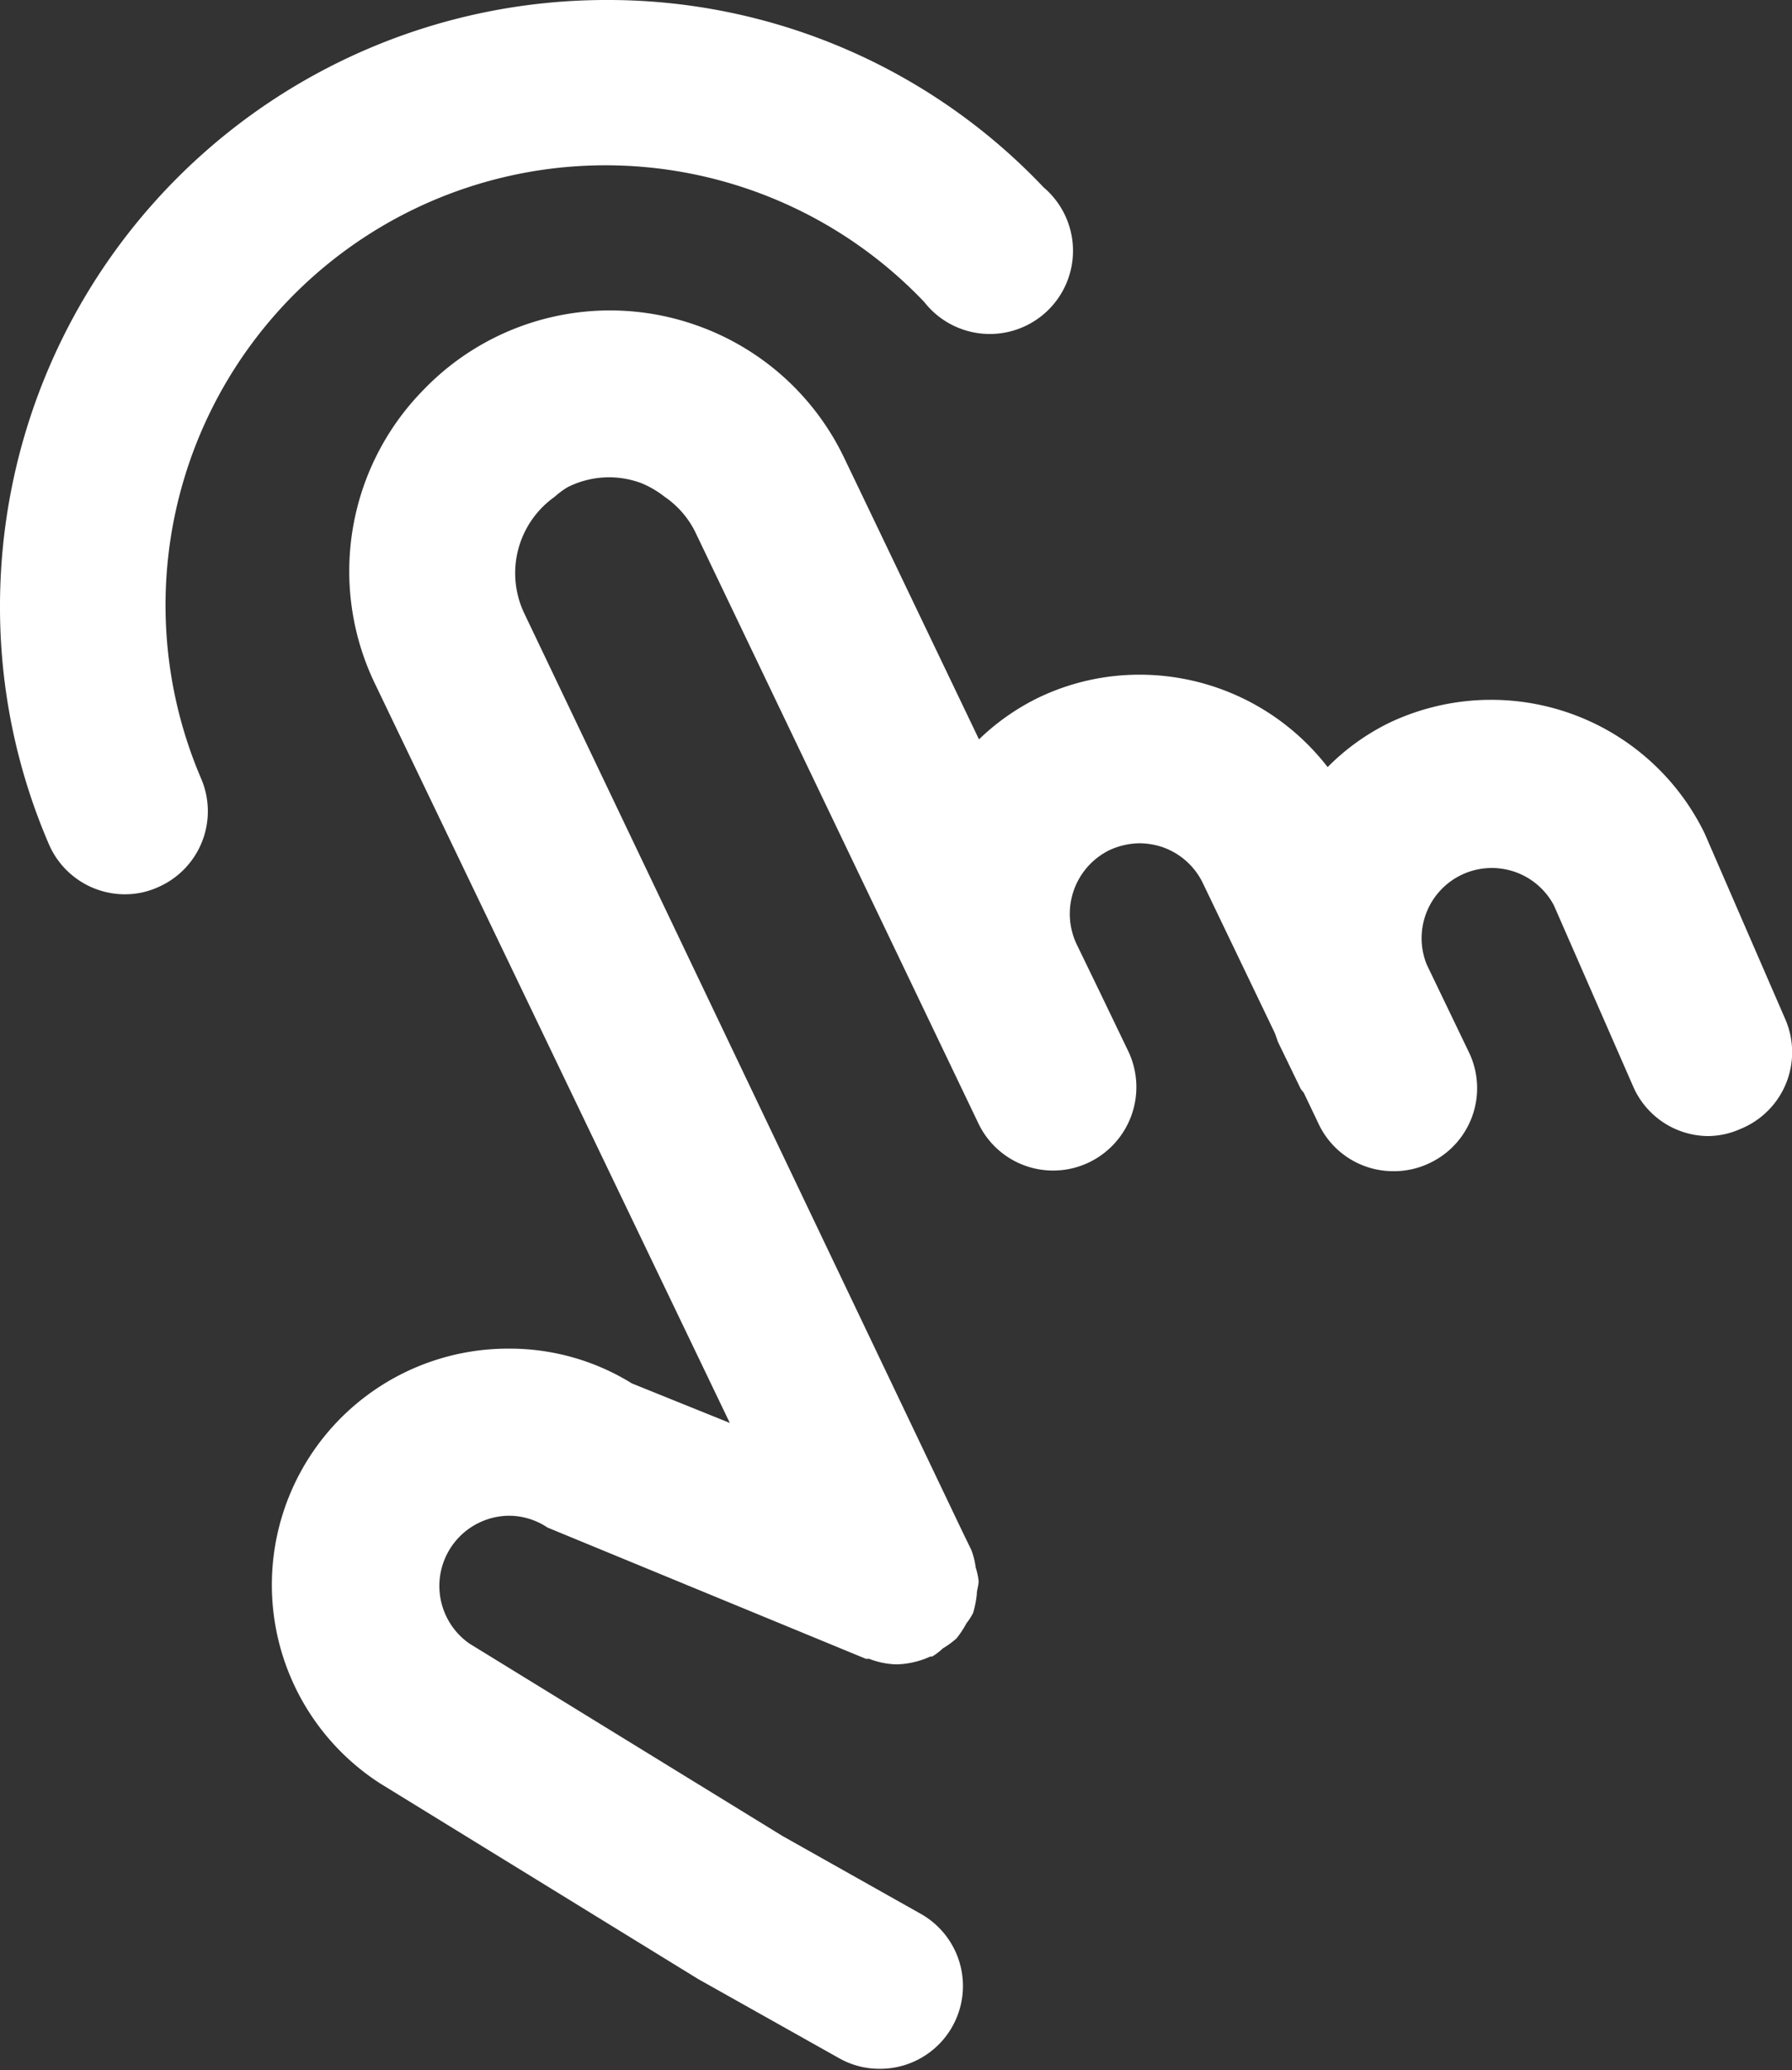
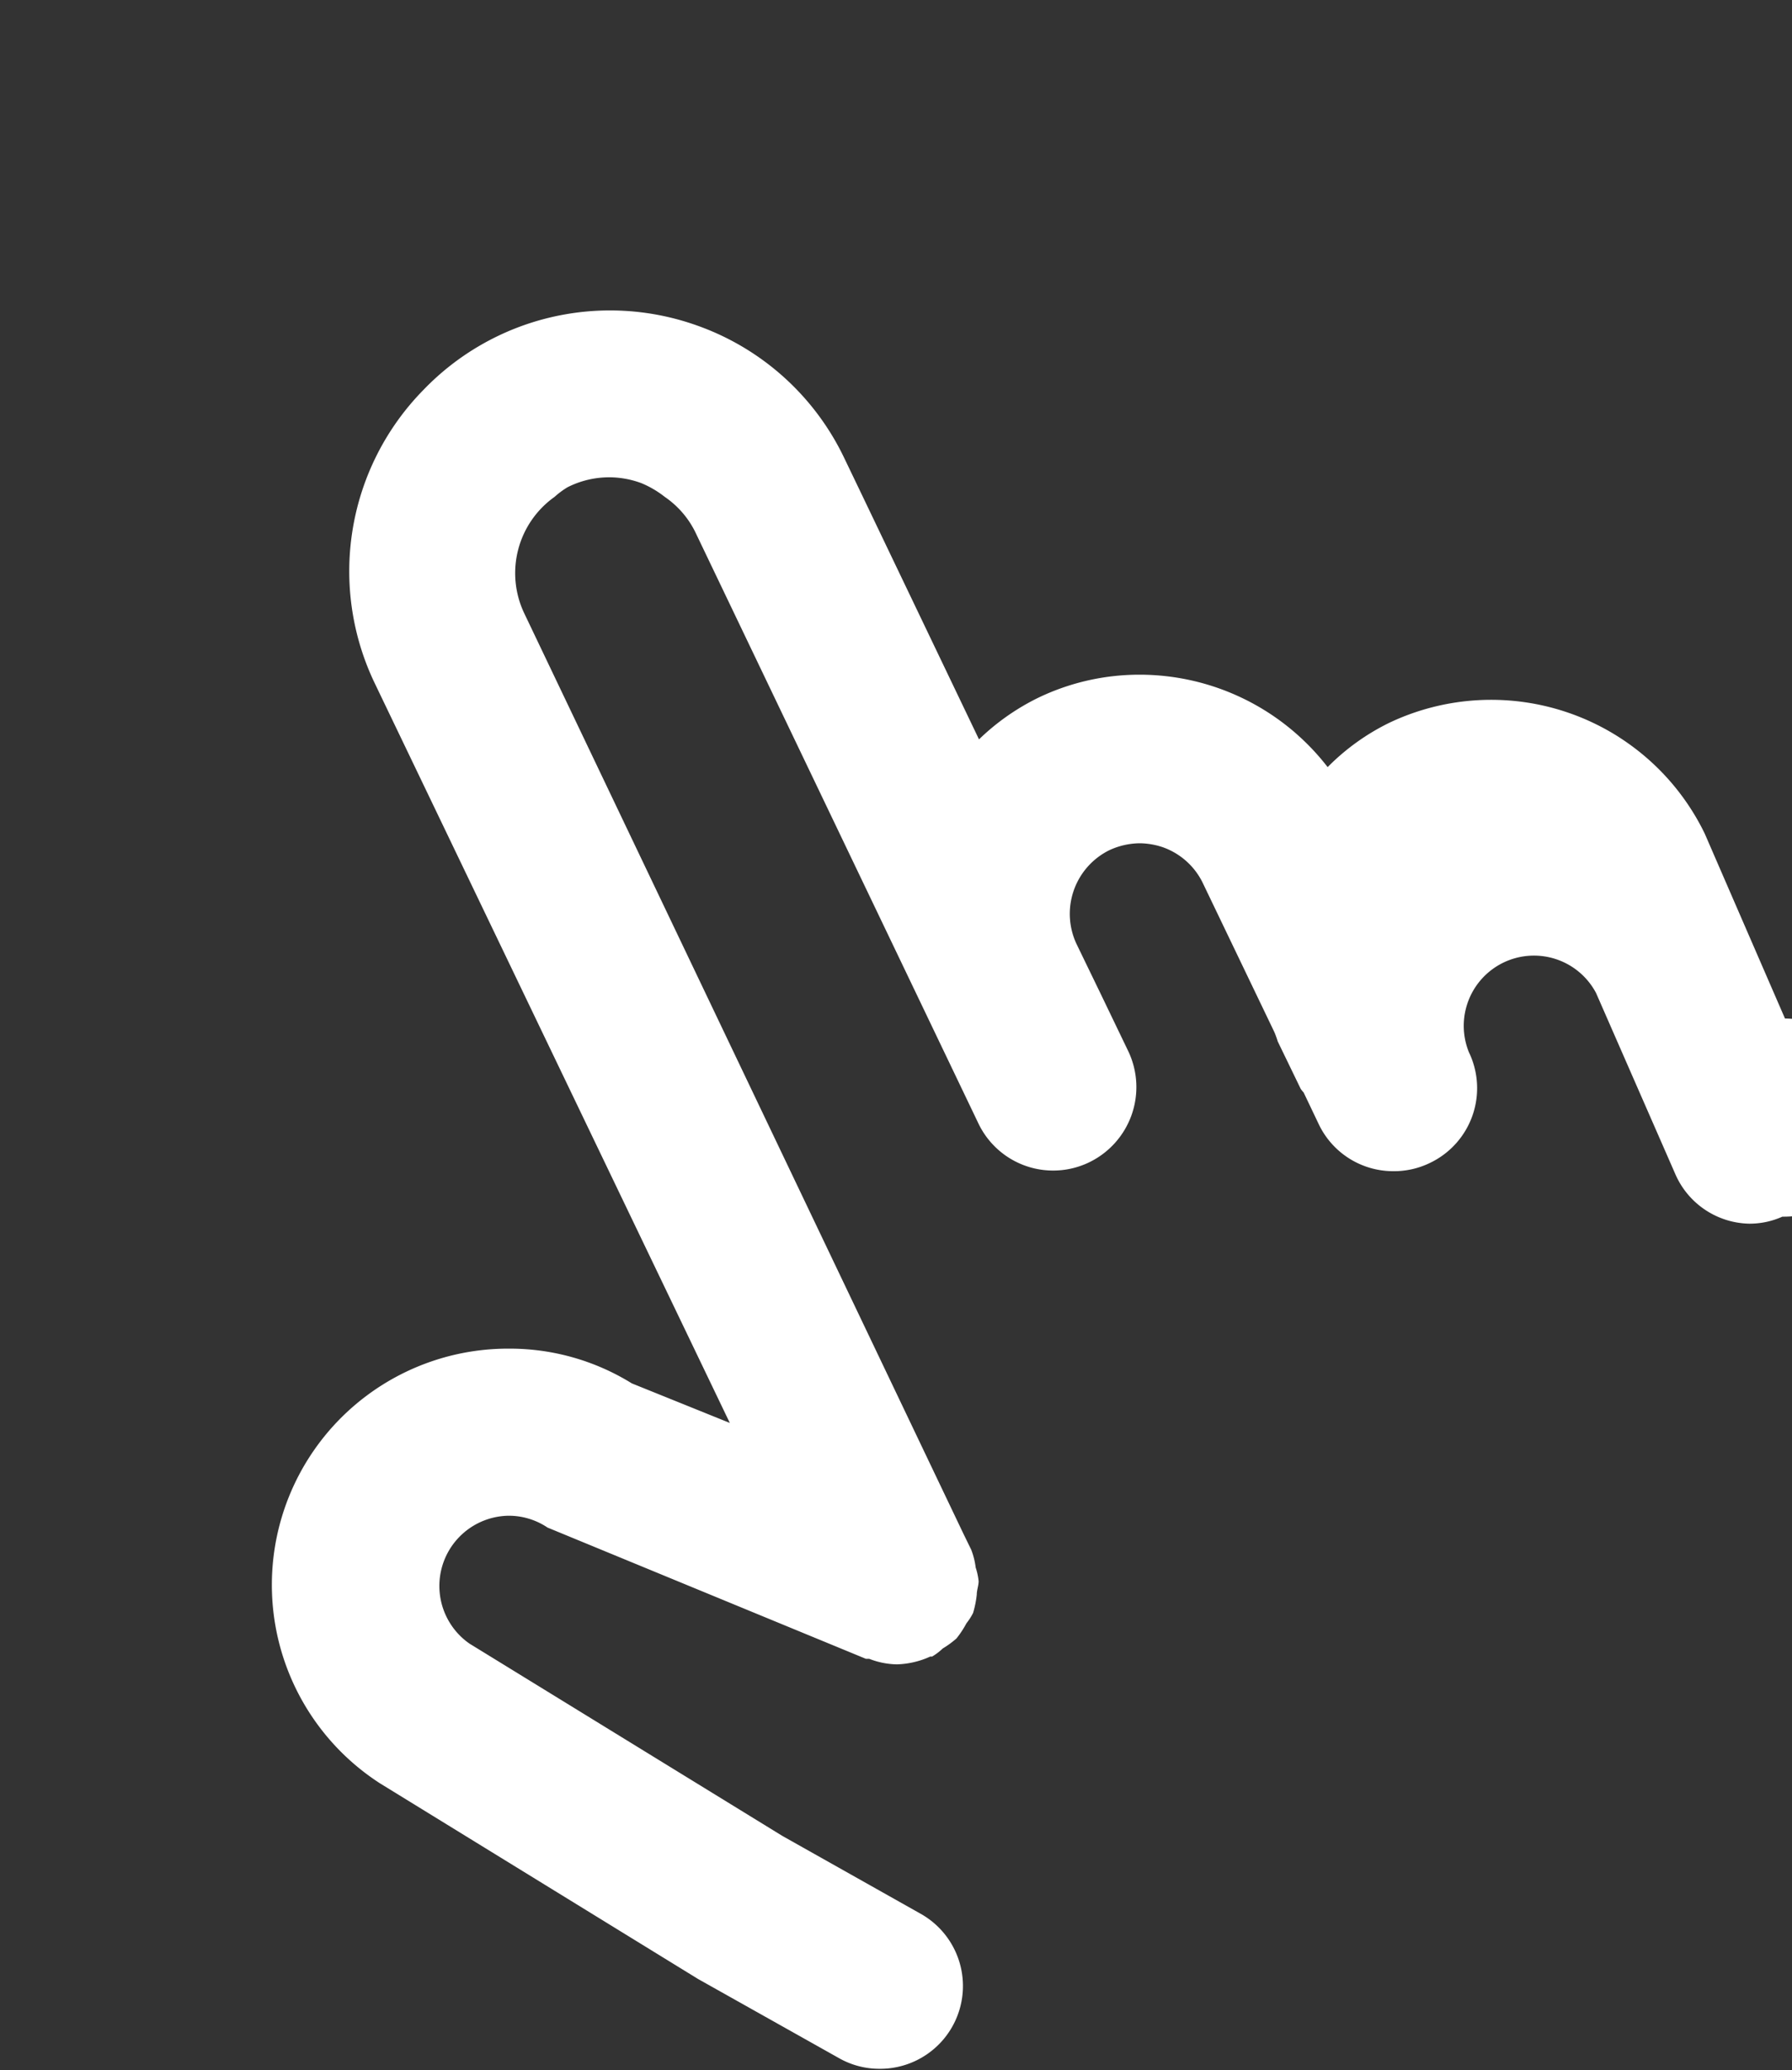
<svg xmlns="http://www.w3.org/2000/svg" viewBox="0 0 48.47 56">
  <rect x="0" y="0" width="48.47" height="56" fill="#333333" stroke="none" />
  <defs>
    <style>.cls-1{fill:#fff;}</style>
  </defs>
  <title>资源 11</title>
  <g id="图层_2" data-name="图层 2">
    <g id="图层_1-2" data-name="图层 1">
-       <path class="cls-1" d="M48.28,27.55l-2.17-5a6.42,6.42,0,0,0-8.53-3,6.13,6.13,0,0,0-1.67,1.2,6.43,6.43,0,0,0-5.09-2.5,6.31,6.31,0,0,0-2.75.63A6.24,6.24,0,0,0,26.48,20l-3.16-6.6-.48-1a7,7,0,0,0-4-3.6,7,7,0,0,0-7.39,1.75,7,7,0,0,0-1.31,7.94l9.6,20-2.65-1.07a6.27,6.27,0,0,0-3.32-.94,6.39,6.39,0,0,0-3.49,11.76l8.6,5.29,3.81,2.14a2.21,2.21,0,0,0,1.1.29,2.24,2.24,0,0,0,1.1-4.2l-3.73-2.1-8.46-5.2A1.9,1.9,0,0,1,13.75,41a1.88,1.88,0,0,1,1.06.32l8.61,3.55s.06,0,.09,0a2.13,2.13,0,0,0,.75.15h0a2.33,2.33,0,0,0,.9-.21h.05a1.58,1.58,0,0,0,.29-.22,2.51,2.51,0,0,0,.37-.27,2.63,2.63,0,0,0,.27-.41,1.67,1.67,0,0,0,.18-.28.09.09,0,0,0,0,0,2.77,2.77,0,0,0,.1-.5c0-.12.05-.24.05-.36a1.76,1.76,0,0,0-.08-.37,2,2,0,0,0-.12-.48s0,0,0,0l-.21-.43h0L14.18,16.59A2.53,2.53,0,0,1,15,13.44a2.27,2.27,0,0,1,.35-.26,2.49,2.49,0,0,1,2-.11,2.67,2.67,0,0,1,.63.37,2.48,2.48,0,0,1,.82.94l7.66,16a2.24,2.24,0,0,0,3,1.06,2.26,2.26,0,0,0,1.06-3l-.76-1.58s0,0,0,0l-.62-1.28A1.92,1.92,0,0,1,30,23a2,2,0,0,1,.82-.19,2,2,0,0,1,.64.11,1.91,1.91,0,0,1,1.09,1l1.92,4a2.5,2.5,0,0,1,.09.25l.62,1.28a.7.7,0,0,0,.08.1l.41.86a2.23,2.23,0,0,0,2,1.27h0a2.22,2.22,0,0,0,1-.22,2.24,2.24,0,0,0,1.06-3l-1.14-2.37a1.9,1.9,0,0,1,.93-2.42,1.9,1.9,0,0,1,2.51.82l2.14,4.89a2.23,2.23,0,0,0,2,1.35,2.17,2.17,0,0,0,.9-.19A2.24,2.24,0,0,0,48.28,27.55Z" />
-       <path class="cls-1" d="M3.38,24.19a2.24,2.24,0,0,1-2.06-1.36A16.18,16.18,0,0,1,0,16.38,16.4,16.4,0,0,1,16.38,0,16.23,16.23,0,0,1,28.23,5.07,2.25,2.25,0,1,1,25,8.17,11.9,11.9,0,0,0,5.44,21.06,2.24,2.24,0,0,1,4.27,24,2.16,2.16,0,0,1,3.38,24.19Z" />
+       <path class="cls-1" d="M48.28,27.55l-2.17-5a6.42,6.42,0,0,0-8.53-3,6.13,6.13,0,0,0-1.67,1.2,6.43,6.43,0,0,0-5.09-2.5,6.31,6.31,0,0,0-2.75.63A6.24,6.24,0,0,0,26.48,20l-3.16-6.6-.48-1a7,7,0,0,0-4-3.6,7,7,0,0,0-7.39,1.75,7,7,0,0,0-1.31,7.94l9.6,20-2.65-1.07a6.27,6.27,0,0,0-3.32-.94,6.39,6.39,0,0,0-3.49,11.76l8.6,5.29,3.81,2.14a2.21,2.21,0,0,0,1.1.29,2.24,2.24,0,0,0,1.1-4.2l-3.73-2.1-8.46-5.2A1.9,1.9,0,0,1,13.75,41a1.88,1.88,0,0,1,1.06.32l8.61,3.55s.06,0,.09,0a2.13,2.13,0,0,0,.75.15h0a2.33,2.33,0,0,0,.9-.21h.05a1.58,1.58,0,0,0,.29-.22,2.51,2.51,0,0,0,.37-.27,2.63,2.63,0,0,0,.27-.41,1.67,1.67,0,0,0,.18-.28.09.09,0,0,0,0,0,2.77,2.77,0,0,0,.1-.5c0-.12.05-.24.05-.36a1.76,1.76,0,0,0-.08-.37,2,2,0,0,0-.12-.48s0,0,0,0l-.21-.43h0L14.18,16.59A2.53,2.53,0,0,1,15,13.44a2.27,2.27,0,0,1,.35-.26,2.49,2.49,0,0,1,2-.11,2.67,2.67,0,0,1,.63.37,2.48,2.48,0,0,1,.82.94l7.66,16a2.24,2.24,0,0,0,3,1.06,2.26,2.26,0,0,0,1.06-3l-.76-1.58s0,0,0,0l-.62-1.28A1.92,1.92,0,0,1,30,23a2,2,0,0,1,.82-.19,2,2,0,0,1,.64.11,1.91,1.91,0,0,1,1.09,1l1.92,4a2.5,2.5,0,0,1,.09.25l.62,1.28a.7.7,0,0,0,.08.1l.41.86a2.23,2.23,0,0,0,2,1.27h0a2.22,2.22,0,0,0,1-.22,2.24,2.24,0,0,0,1.06-3a1.9,1.9,0,0,1,.93-2.42,1.9,1.9,0,0,1,2.51.82l2.14,4.89a2.23,2.23,0,0,0,2,1.35,2.17,2.17,0,0,0,.9-.19A2.24,2.24,0,0,0,48.28,27.55Z" />
    </g>
  </g>
</svg>